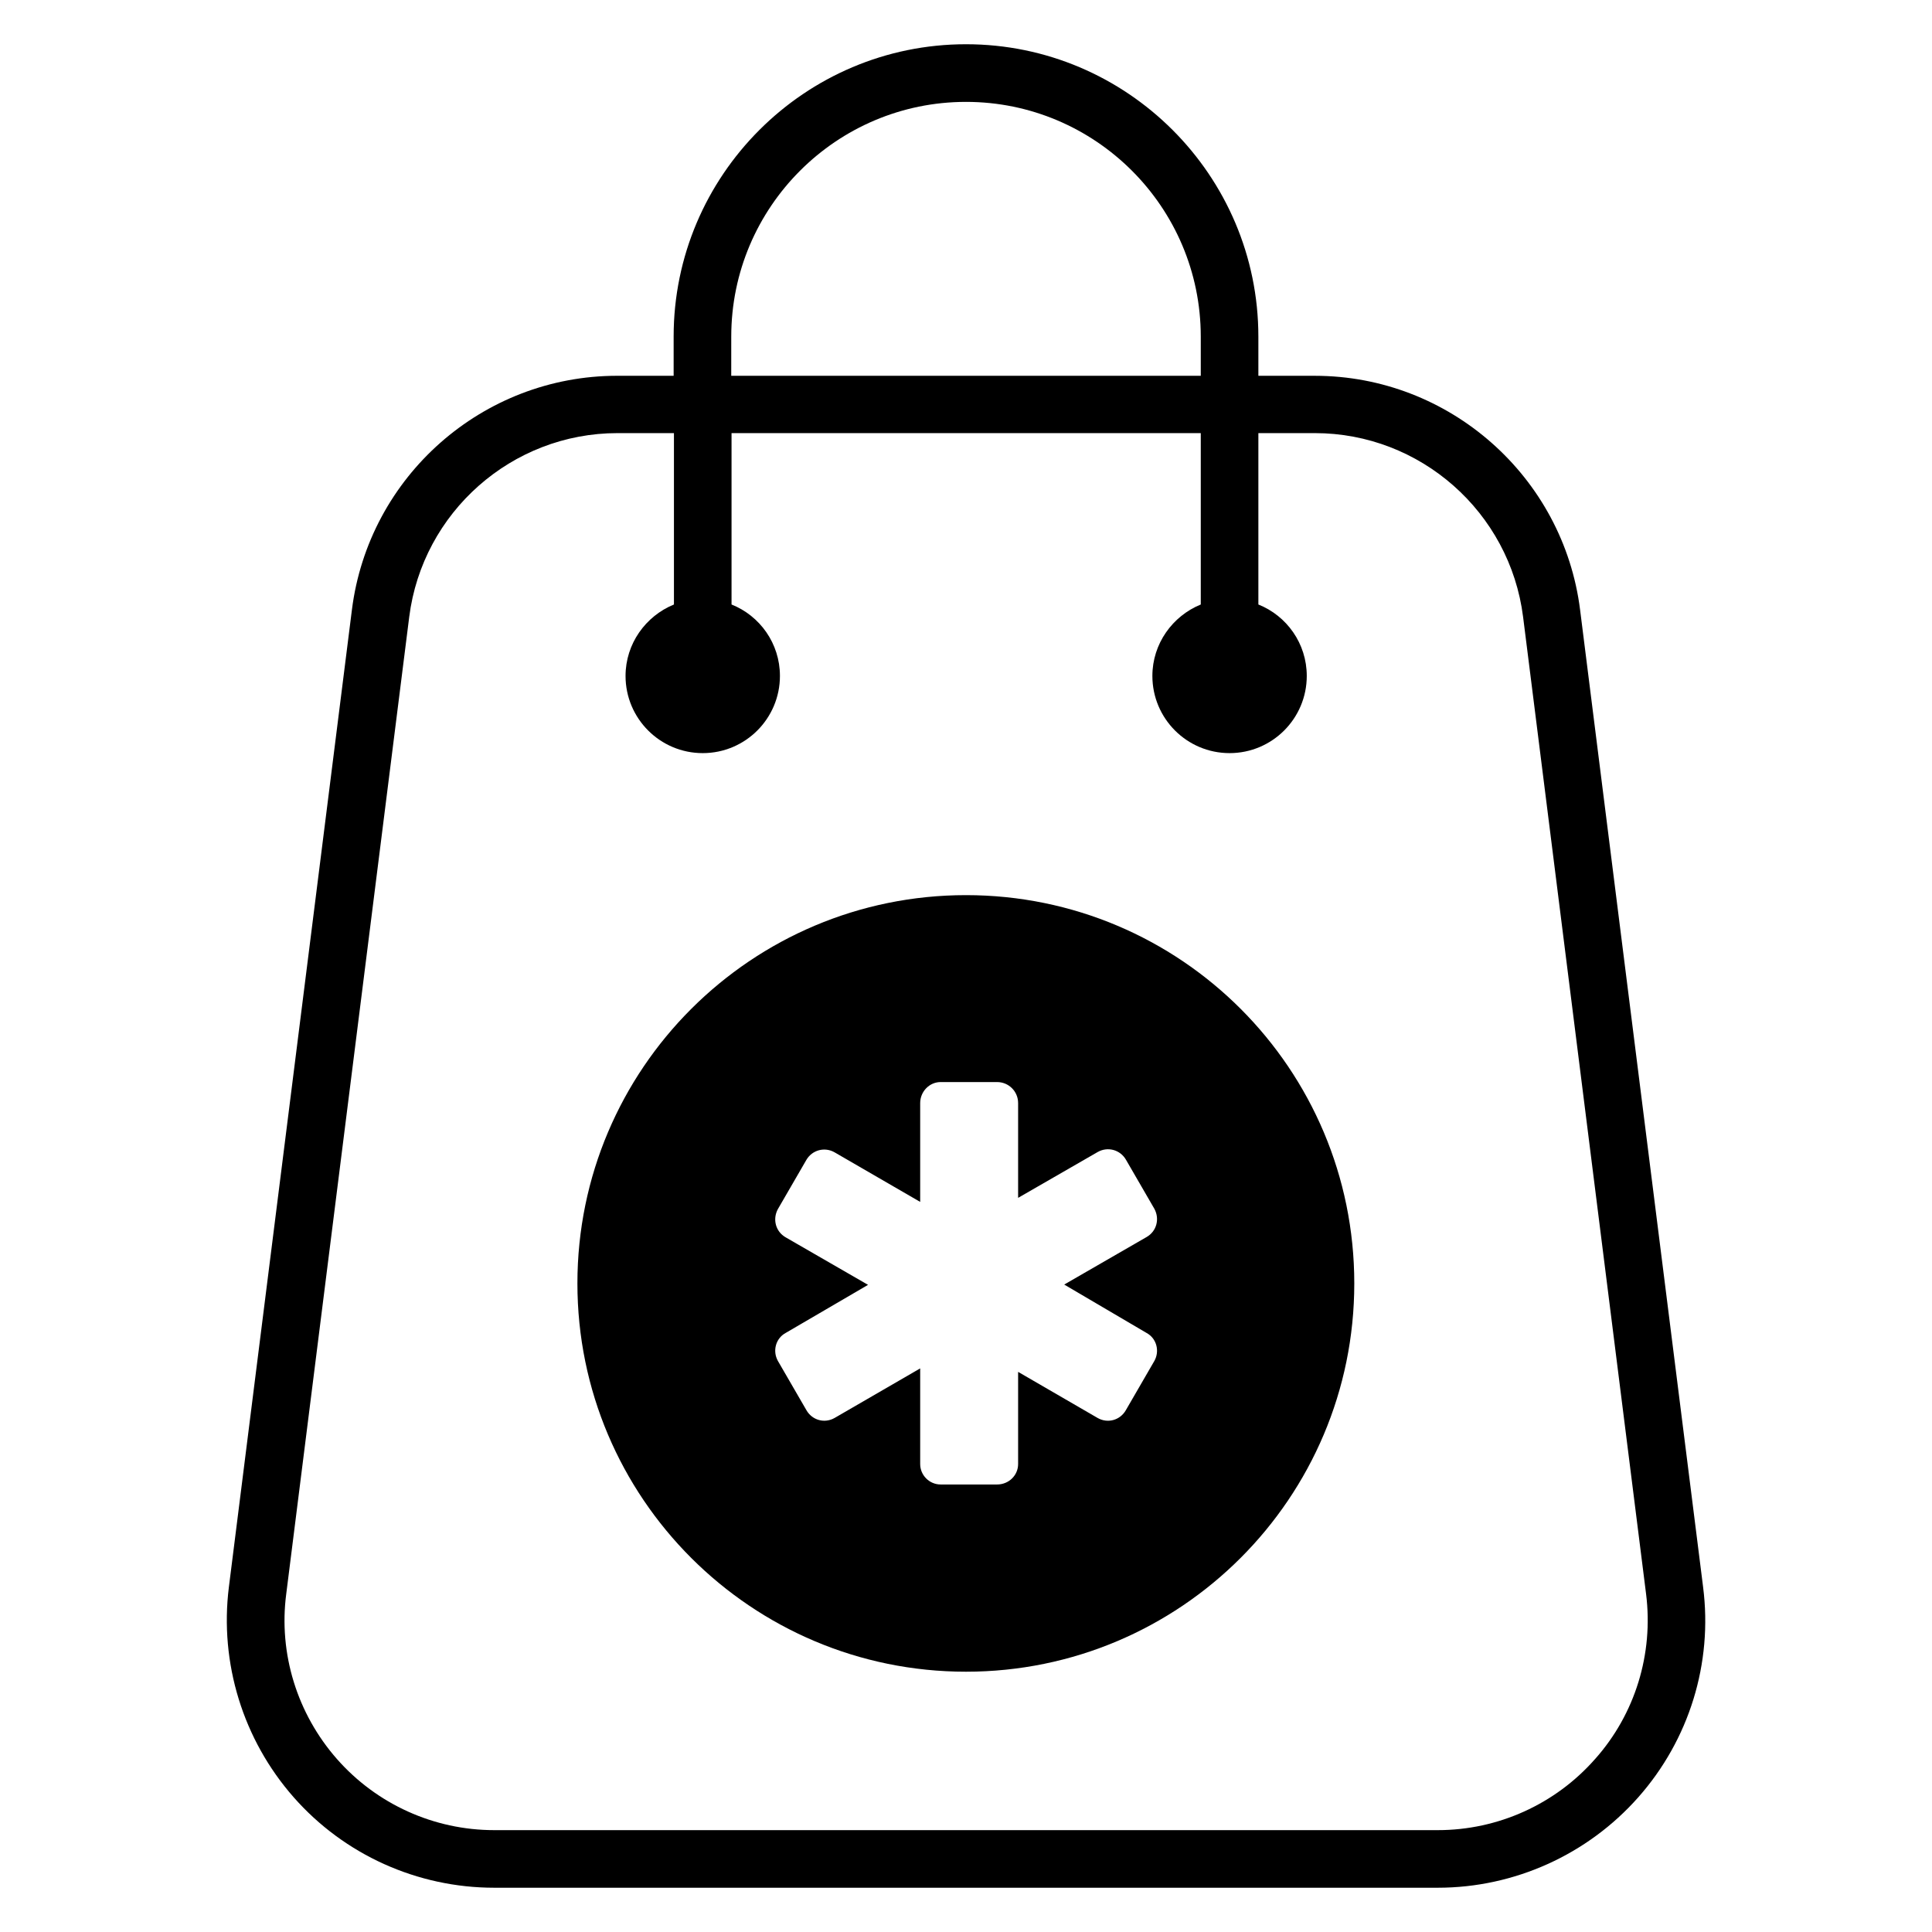
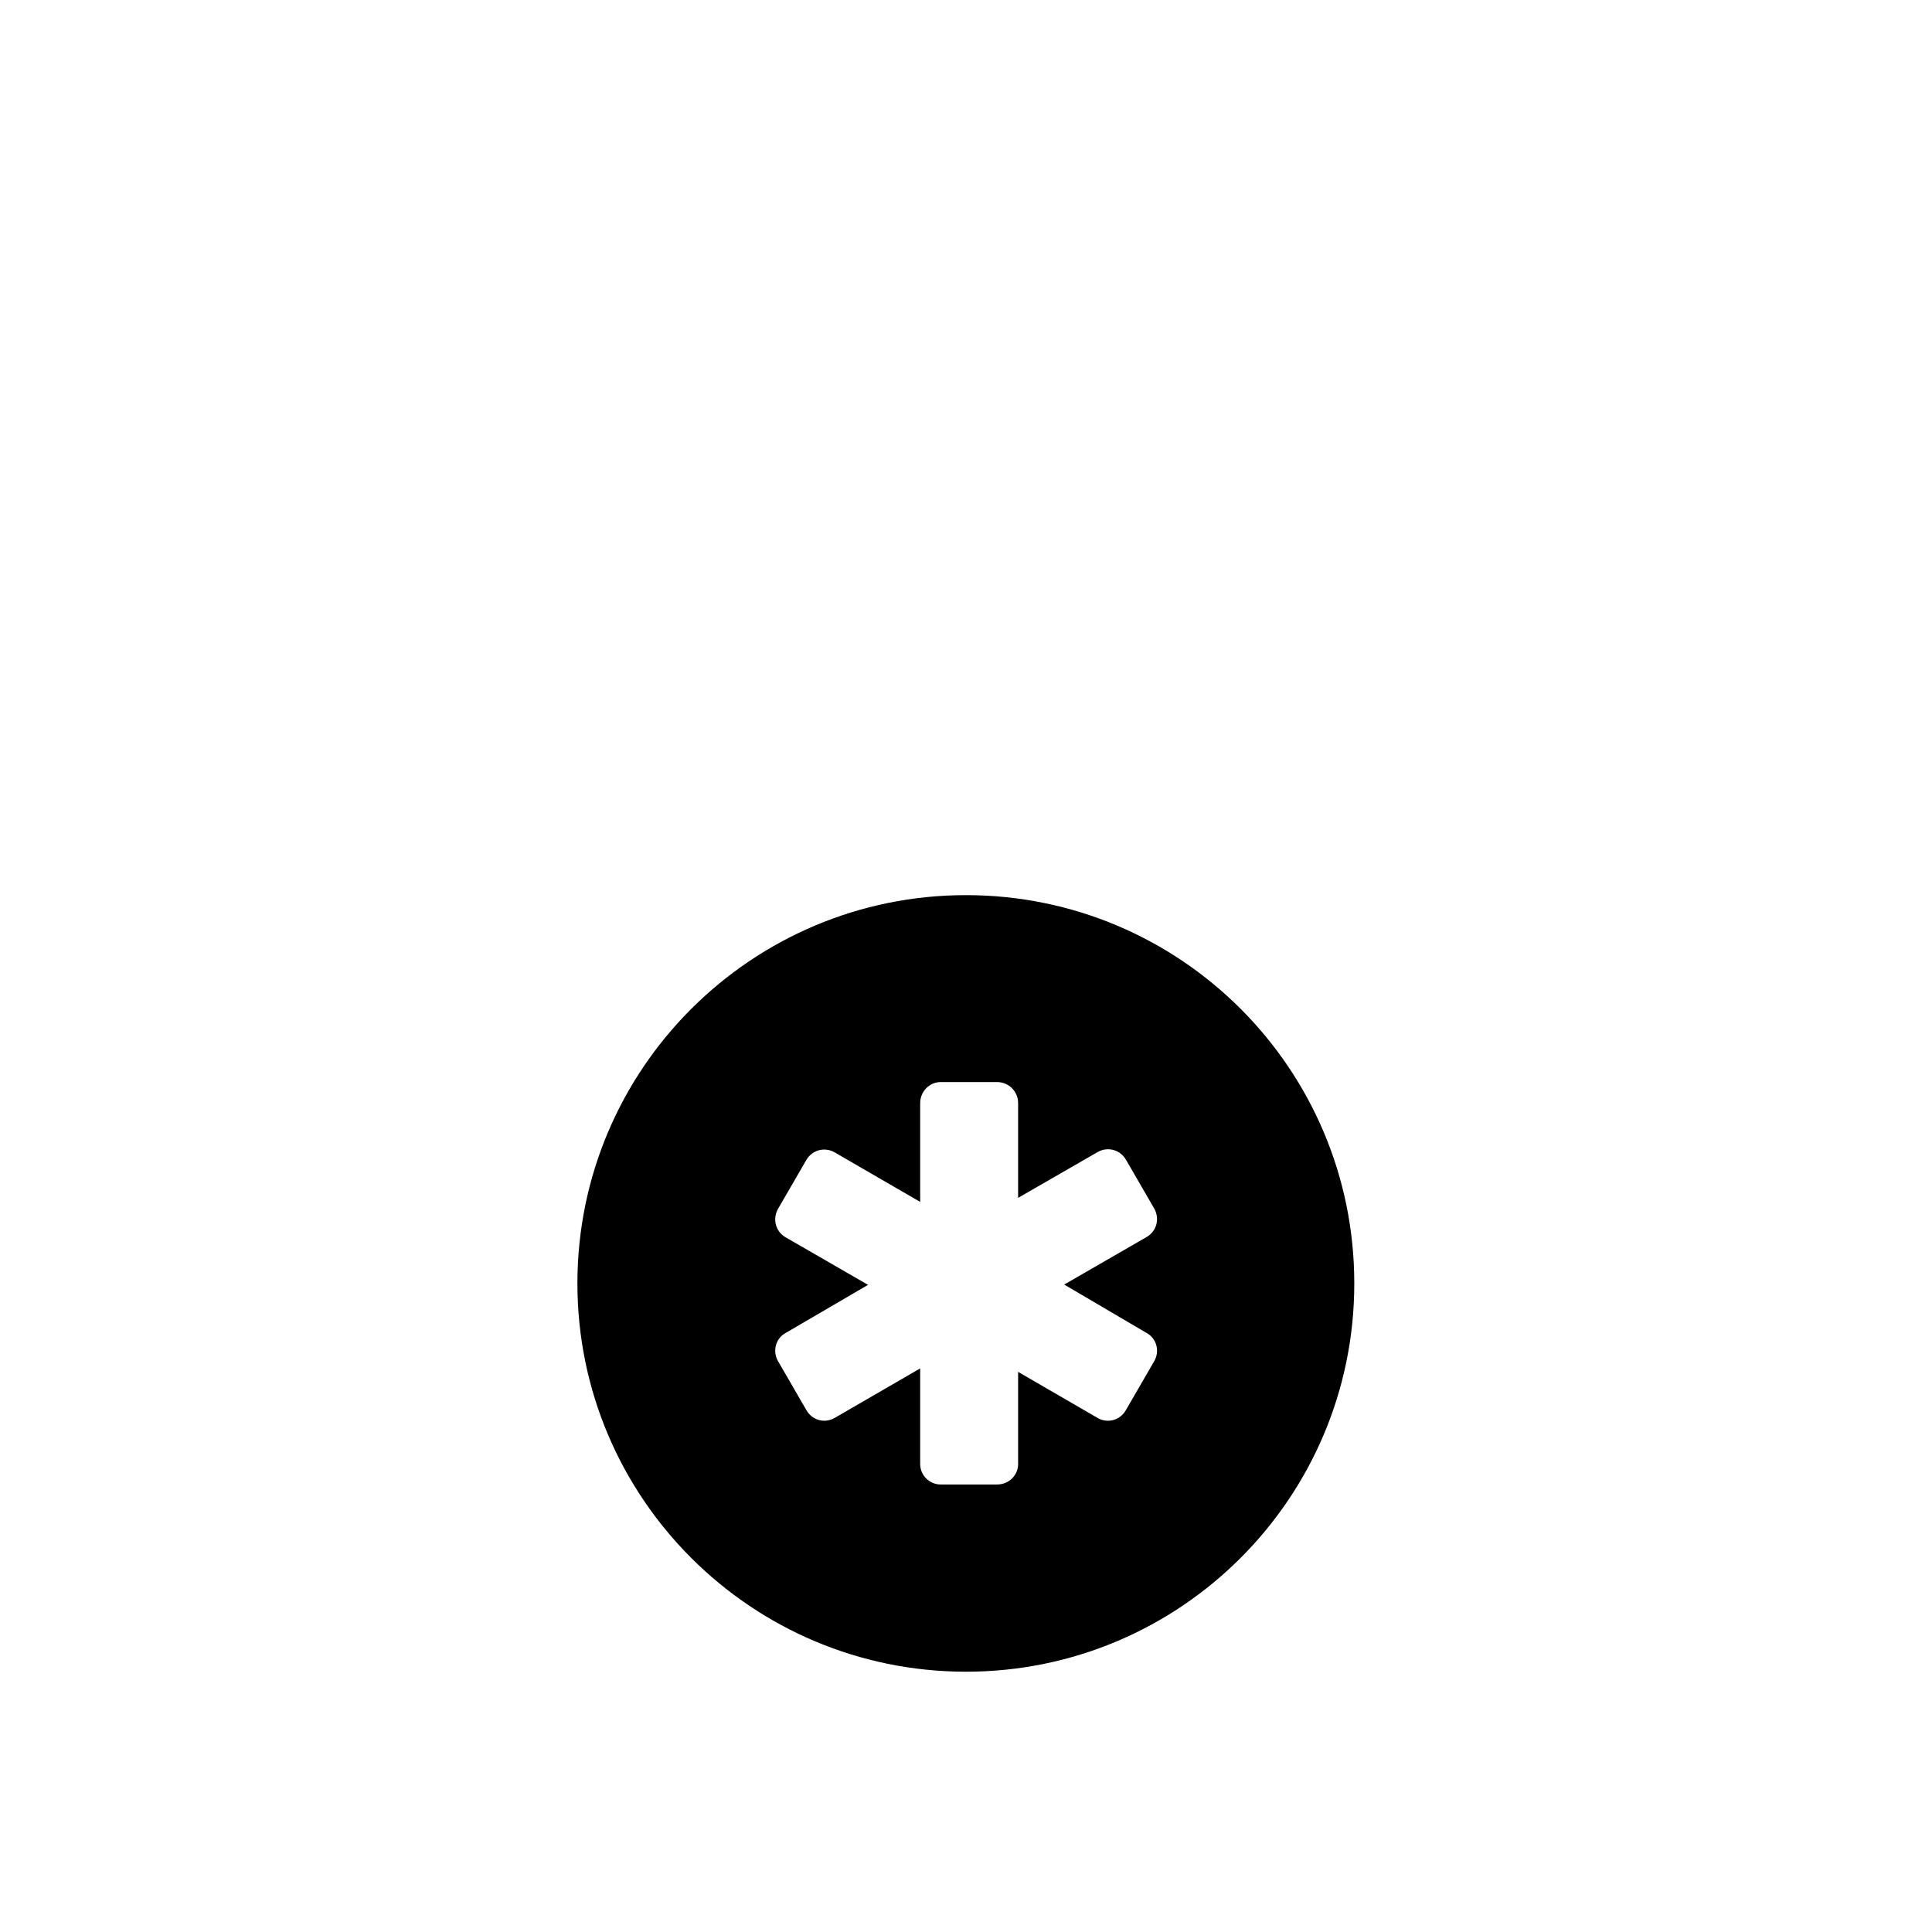
<svg xmlns="http://www.w3.org/2000/svg" fill="#000000" width="800px" height="800px" version="1.1" viewBox="144 144 512 512">
  <g>
-     <path d="m595.34 564.58-32.594-258.93c-4.426-35.344-34.656-62.059-70.305-62.059h-14.961v-10.383c-0.004-42.75-34.812-77.484-77.48-77.484-42.672 0-77.48 34.734-77.48 77.48v10.383h-14.961c-35.648 0-65.875 26.641-70.305 62.059l-32.598 258.93c-2.519 20.152 3.742 40.457 17.176 55.723 13.434 15.266 32.824 23.969 53.129 23.969h250.07c20.305 0 39.695-8.777 53.129-23.969 13.512-15.266 19.77-35.57 17.176-55.723zm-257.55-331.37c0-34.352 27.938-62.211 62.215-62.211 34.273 0 62.211 27.863 62.211 62.211v10.383h-124.43zm228.93 376.94c-10.535 11.984-25.727 18.855-41.68 18.855h-250.07c-15.953 0-31.145-6.871-41.68-18.855-10.535-11.984-15.496-27.938-13.434-43.738l32.594-258.93c3.512-27.711 27.176-48.703 55.191-48.703h14.961v45.418c-7.481 3.055-12.824 10.383-12.824 18.93 0 11.297 9.16 20.457 20.457 20.457 11.297 0 20.457-9.16 20.457-20.457 0-8.625-5.344-15.953-12.824-18.93v-45.418h124.35v45.418c-7.481 3.055-12.824 10.383-12.824 18.93 0 11.297 9.16 20.457 20.457 20.457s20.457-9.16 20.457-20.457c0-8.625-5.344-15.953-12.824-18.93v-45.418h14.961c27.938 0 51.68 20.914 55.191 48.703l32.594 258.93c1.992 15.875-2.894 31.828-13.504 43.738z" />
    <path d="m400 381.22c-56.793 0-102.98 46.031-102.98 102.9 0 56.793 46.105 102.9 102.98 102.9 56.793 0 102.9-46.031 102.9-102.9 0-56.867-46.031-102.9-102.9-102.9zm47.859 116.03c2.672 1.449 3.512 4.809 2.062 7.406l-7.559 13.055c-1.527 2.672-4.809 3.586-7.481 2.062l-21.07-12.215v24.426c0 2.977-2.441 5.418-5.574 5.418h-14.961c-2.977 0-5.418-2.441-5.418-5.418v-25.344l-22.672 13.129c-2.672 1.527-5.953 0.609-7.481-2.062l-7.559-13.055c-1.449-2.594-0.609-5.953 2.062-7.406l21.832-12.746-21.832-12.594c-2.672-1.527-3.512-4.809-2.062-7.481l7.559-13.055c1.527-2.594 4.809-3.512 7.481-1.984l22.672 13.129v-26.184c0-3.055 2.441-5.574 5.418-5.574h14.961c3.055 0 5.574 2.441 5.574 5.574v25.113l21.07-12.137c2.672-1.527 5.953-0.609 7.481 1.984l7.559 13.055c1.449 2.672 0.609 5.953-2.062 7.481l-21.832 12.594z" />
  </g>
</svg>